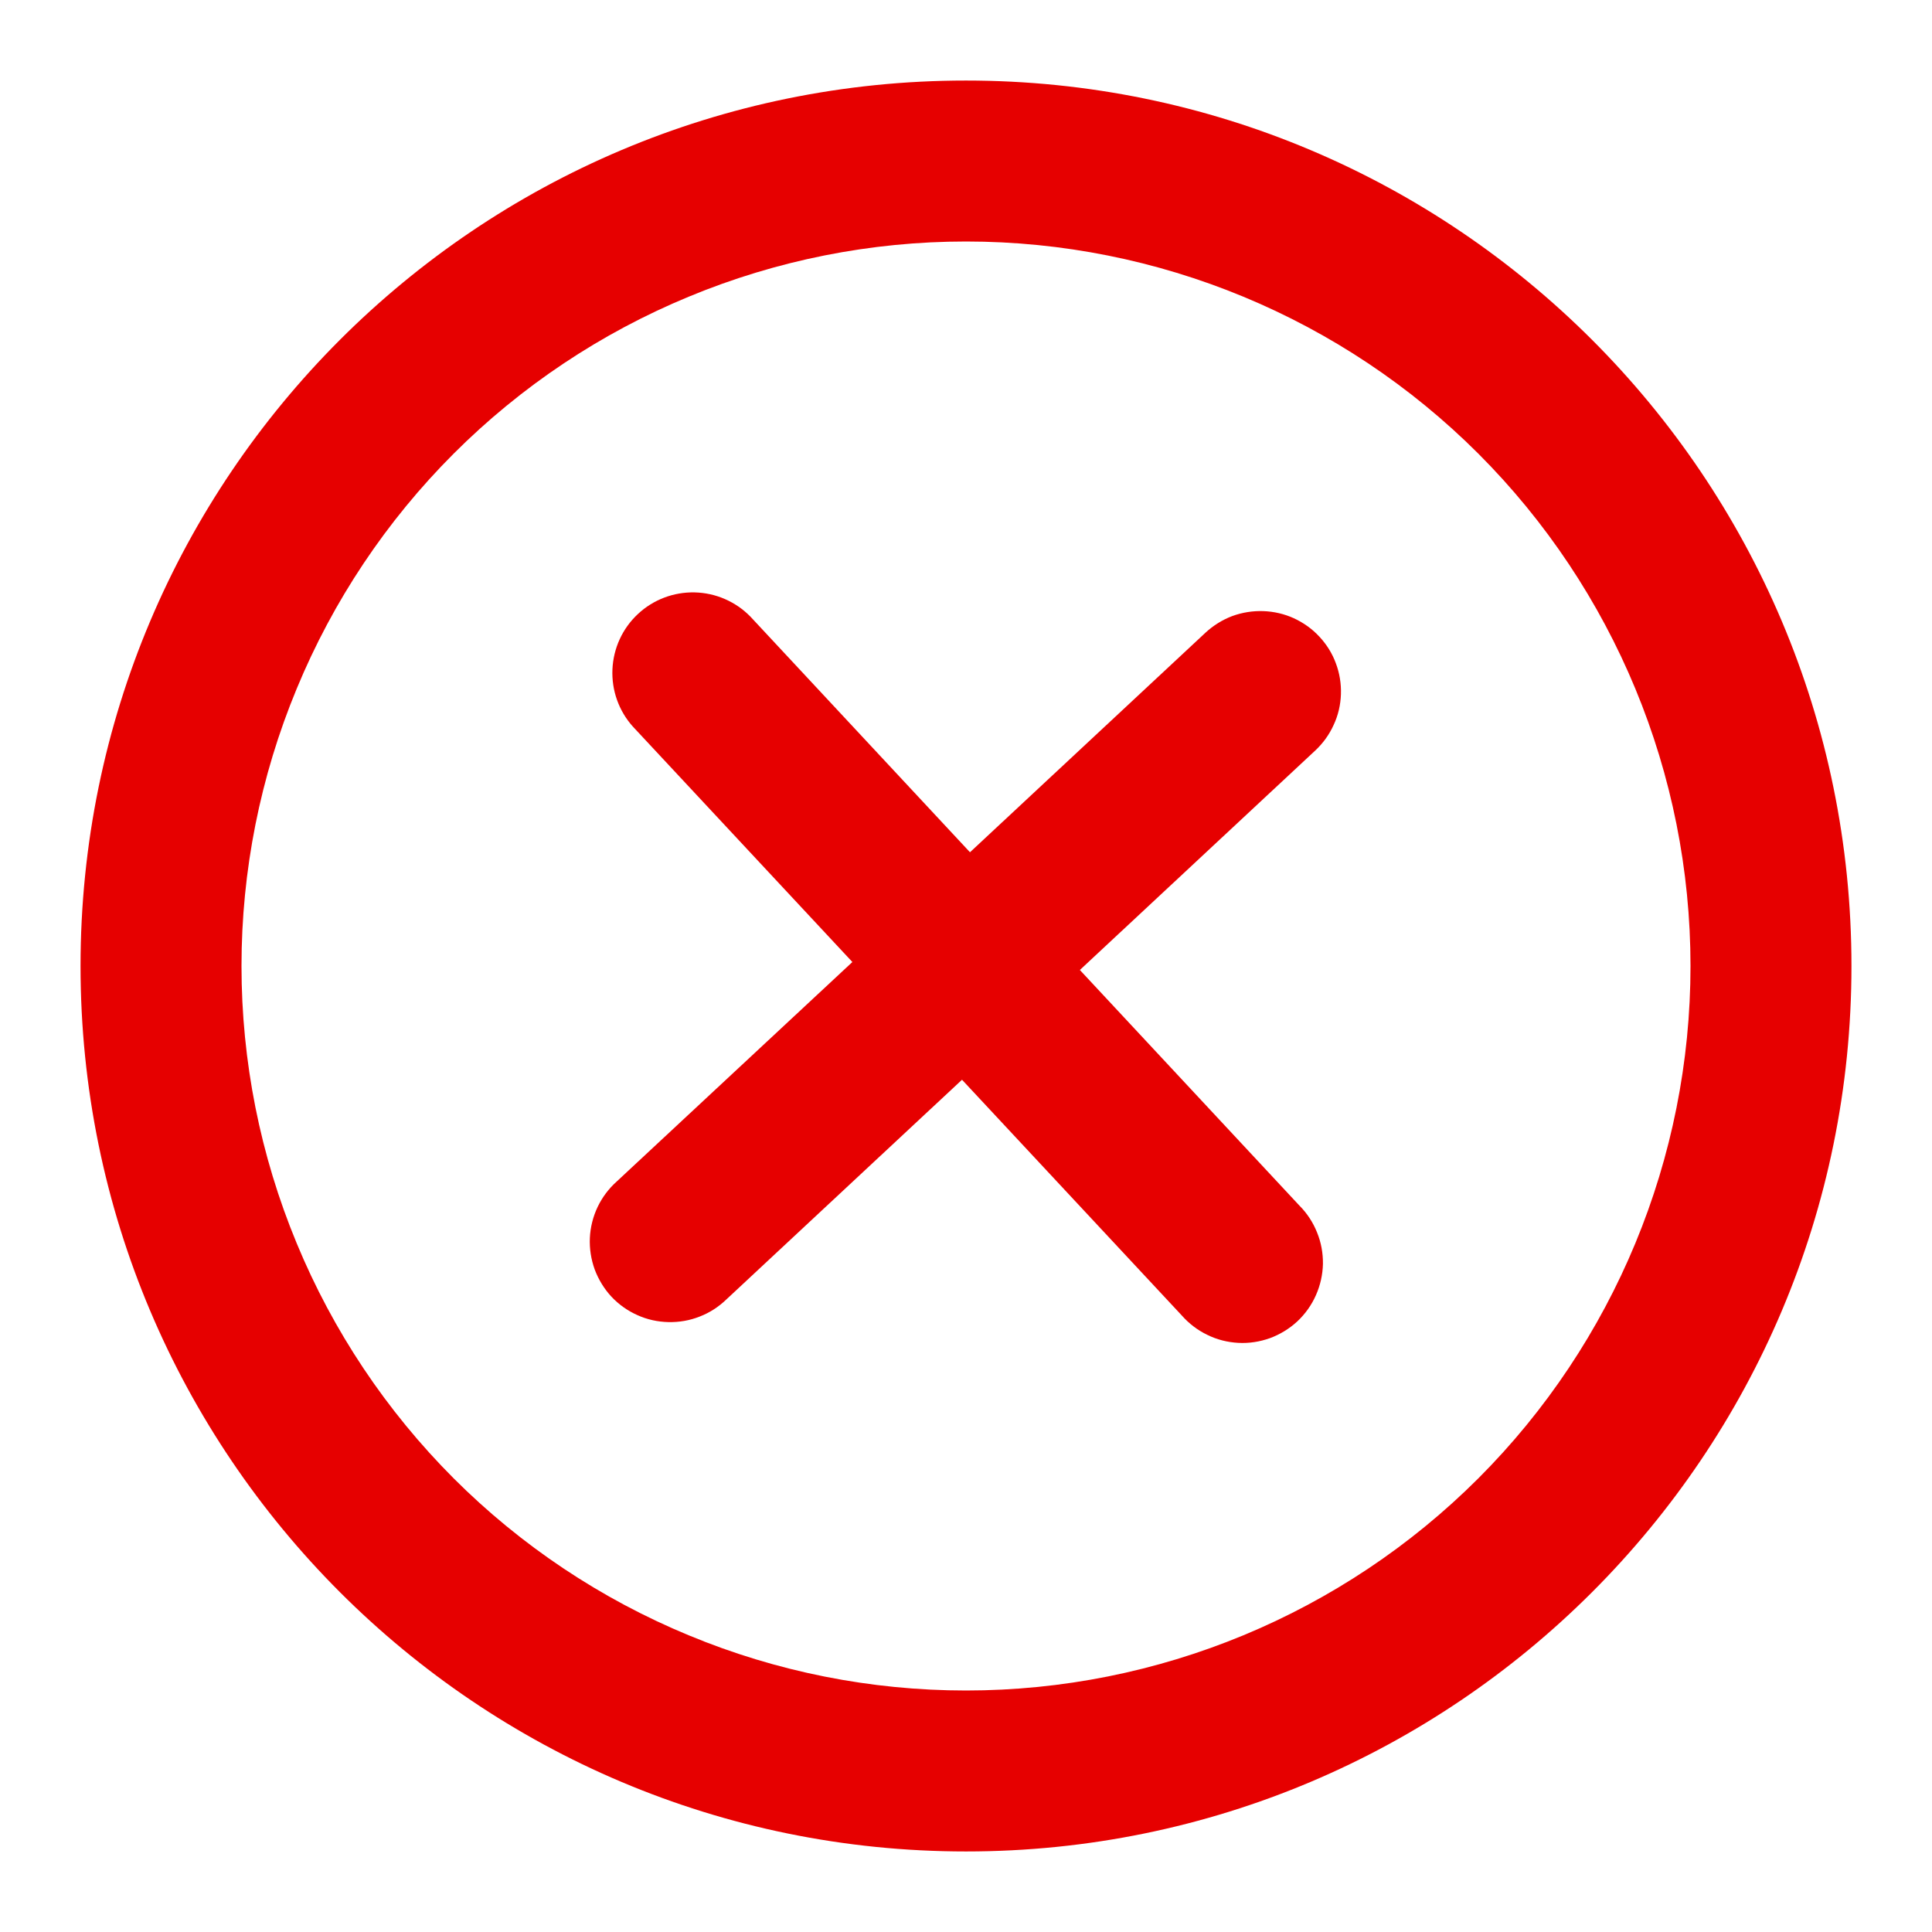
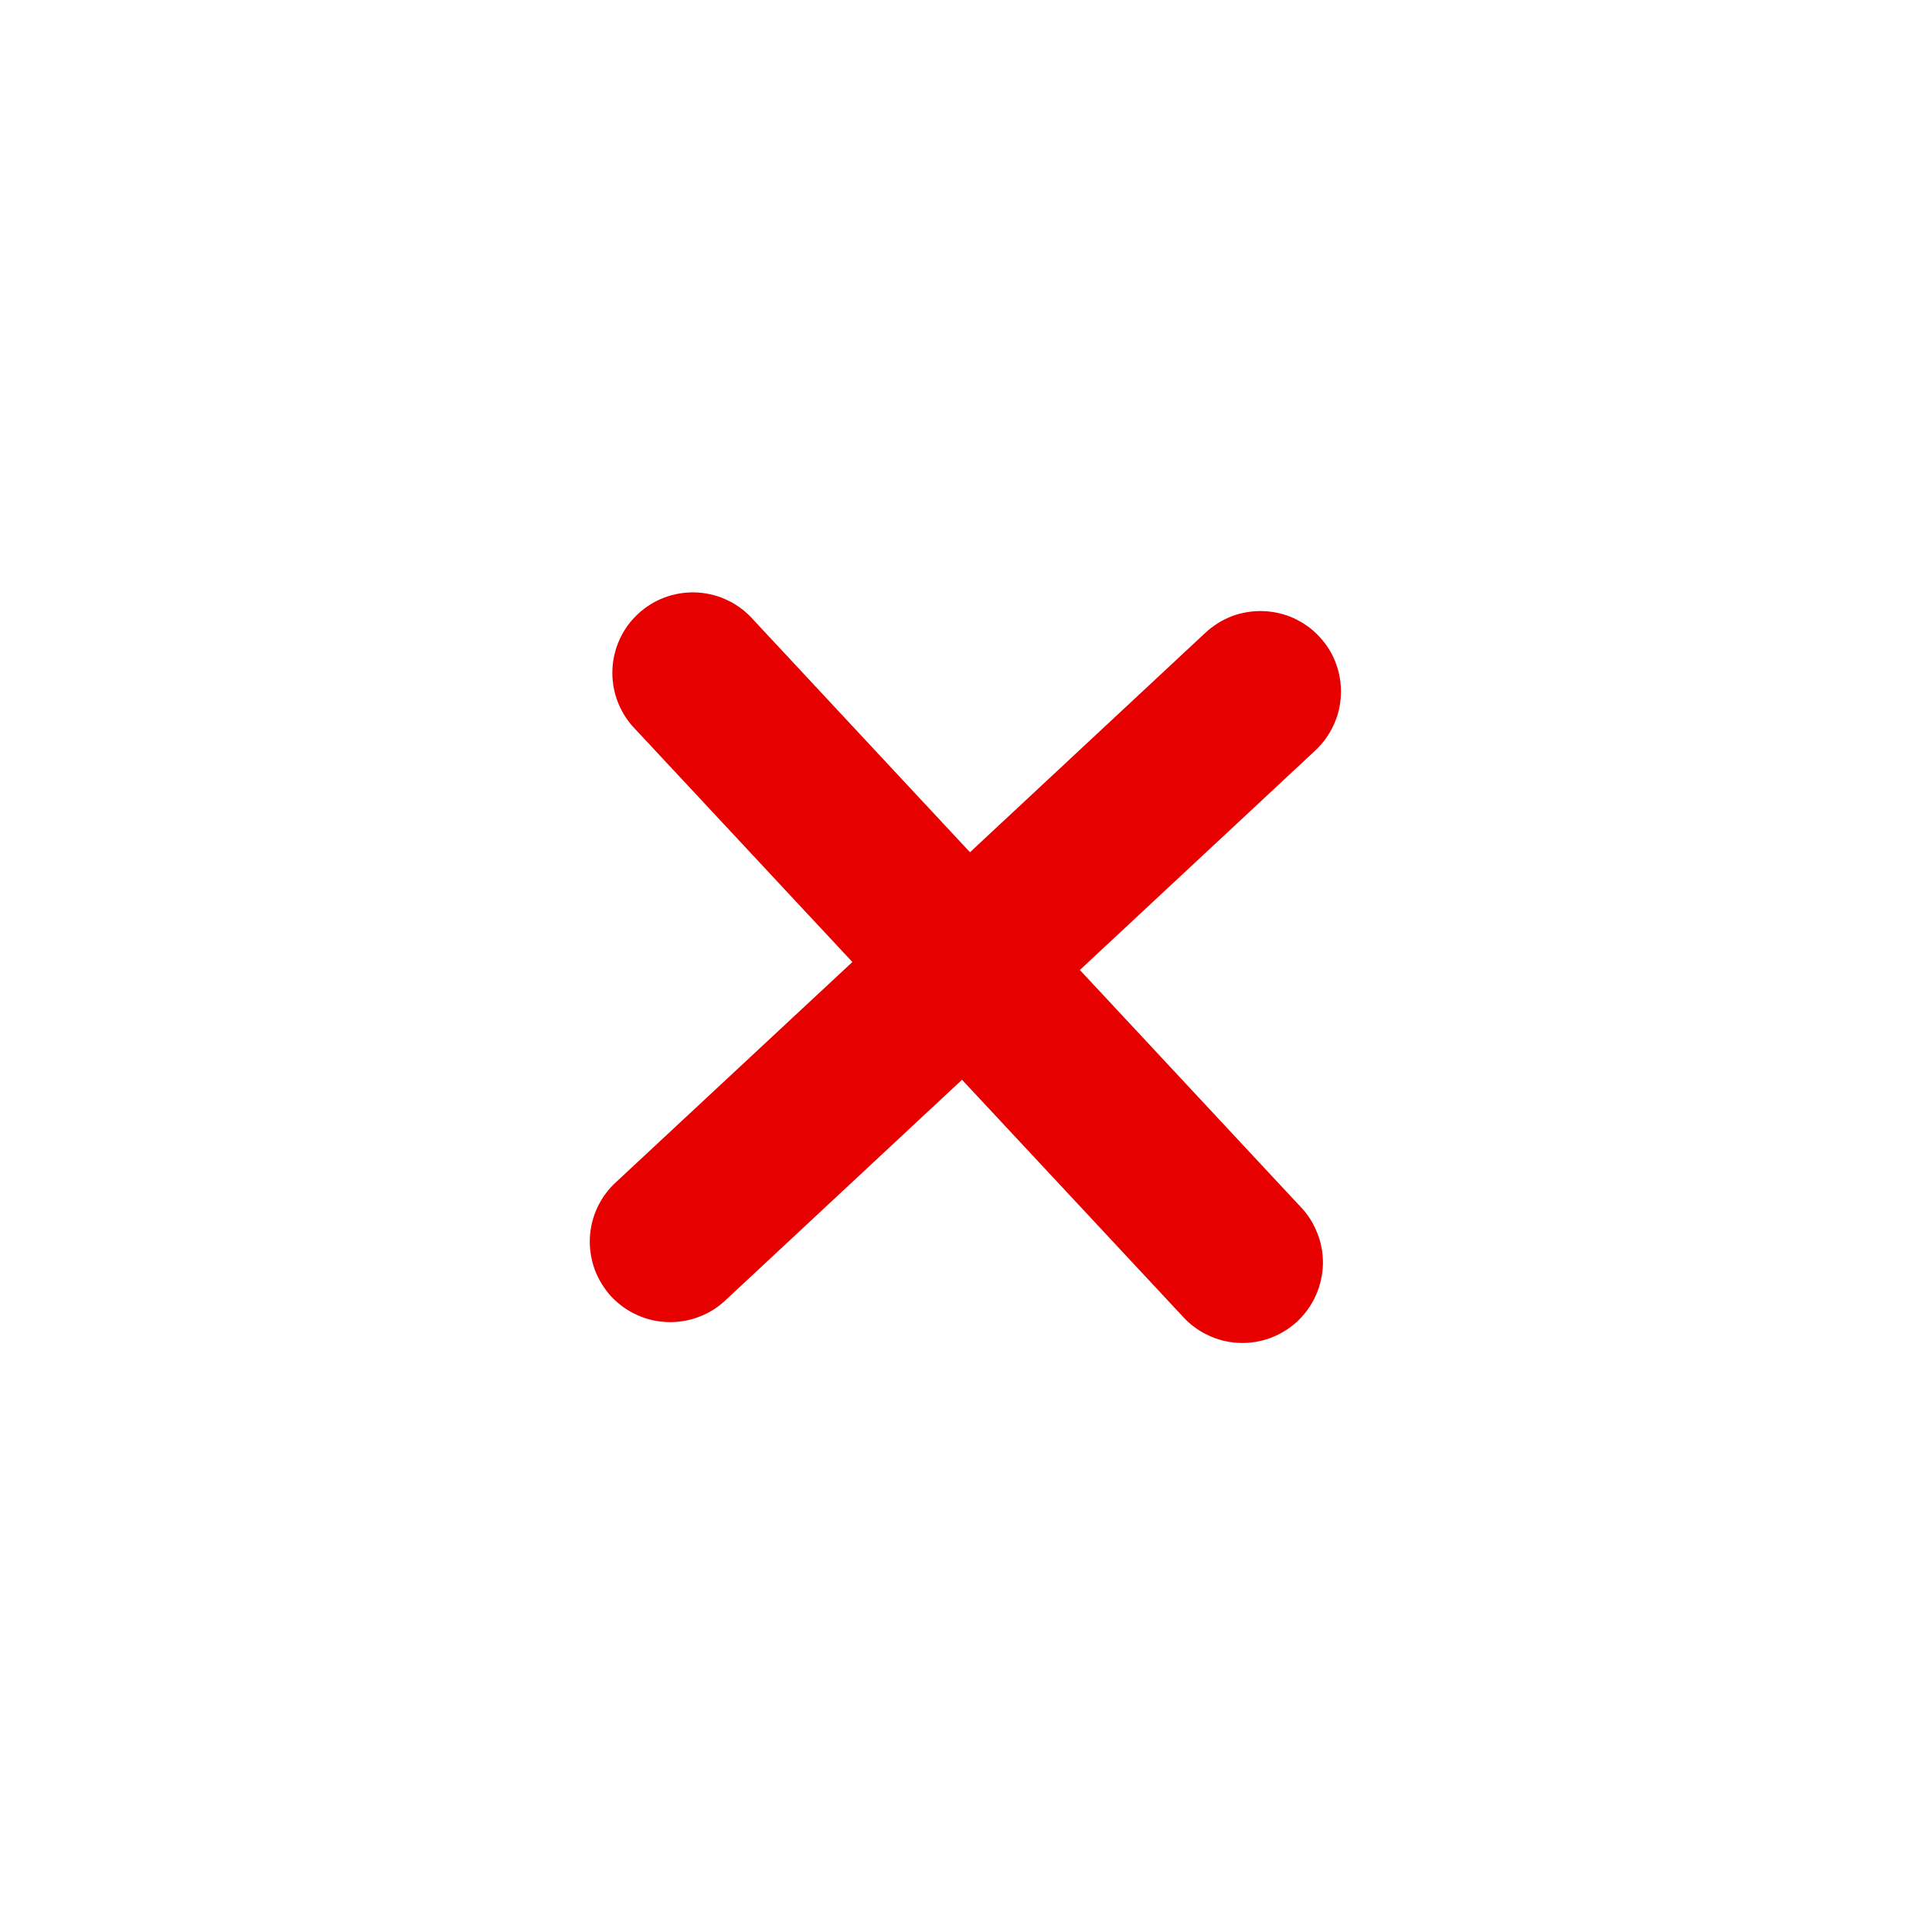
<svg xmlns="http://www.w3.org/2000/svg" width="16" height="16" viewBox="0 0 16 16" fill="none">
  <g clip-path="url(#clip0_880_24610)">
    <path d="M10.893 6.215C10.957 6.155 11.009 6.083 11.045 6.003C11.082 5.924 11.102 5.838 11.105 5.75C11.108 5.663 11.094 5.575 11.063 5.493C11.033 5.411 10.986 5.336 10.926 5.272C10.867 5.208 10.795 5.157 10.715 5.12C10.636 5.084 10.55 5.064 10.462 5.061C10.374 5.058 10.287 5.072 10.205 5.102C10.123 5.133 10.048 5.18 9.984 5.239L8.033 7.058L6.215 5.107C6.093 4.982 5.927 4.91 5.753 4.906C5.579 4.902 5.41 4.966 5.283 5.085C5.155 5.204 5.08 5.368 5.072 5.542C5.064 5.716 5.124 5.886 5.24 6.016L7.059 7.967L5.107 9.785C5.041 9.844 4.987 9.916 4.949 9.996C4.911 10.076 4.889 10.164 4.885 10.252C4.881 10.341 4.895 10.43 4.925 10.513C4.956 10.596 5.003 10.673 5.063 10.738C5.124 10.803 5.197 10.855 5.278 10.891C5.359 10.928 5.447 10.947 5.535 10.949C5.624 10.951 5.712 10.936 5.795 10.903C5.878 10.871 5.953 10.822 6.017 10.76L7.967 8.942L9.786 10.893C9.845 10.96 9.916 11.015 9.997 11.054C10.077 11.094 10.165 11.116 10.254 11.121C10.344 11.126 10.433 11.112 10.517 11.082C10.601 11.051 10.678 11.004 10.744 10.943C10.809 10.882 10.862 10.808 10.898 10.726C10.934 10.645 10.954 10.556 10.956 10.467C10.957 10.377 10.941 10.289 10.907 10.206C10.874 10.123 10.824 10.047 10.761 9.984L8.943 8.033L10.893 6.215Z" fill="#E60000" />
-     <path fill-rule="evenodd" clip-rule="evenodd" d="M0.667 8C0.667 3.95 3.95 0.667 8 0.667C12.05 0.667 15.333 3.95 15.333 8C15.333 12.05 12.05 15.333 8 15.333C3.95 15.333 0.667 12.05 0.667 8ZM8 14C7.212 14 6.432 13.845 5.704 13.543C4.976 13.242 4.314 12.8 3.757 12.243C3.2 11.685 2.758 11.024 2.457 10.296C2.155 9.568 2 8.788 2 8C2 7.212 2.155 6.432 2.457 5.704C2.758 4.976 3.2 4.314 3.757 3.757C4.314 3.2 4.976 2.758 5.704 2.457C6.432 2.155 7.212 2 8 2C9.591 2 11.117 2.632 12.243 3.757C13.368 4.883 14 6.409 14 8C14 9.591 13.368 11.117 12.243 12.243C11.117 13.368 9.591 14 8 14Z" fill="#E60000" />
  </g>
  <defs>
    <clipPath id="clip0_880_24610">
      <rect width="16" height="16" fill="white" />
    </clipPath>
  </defs>
</svg>